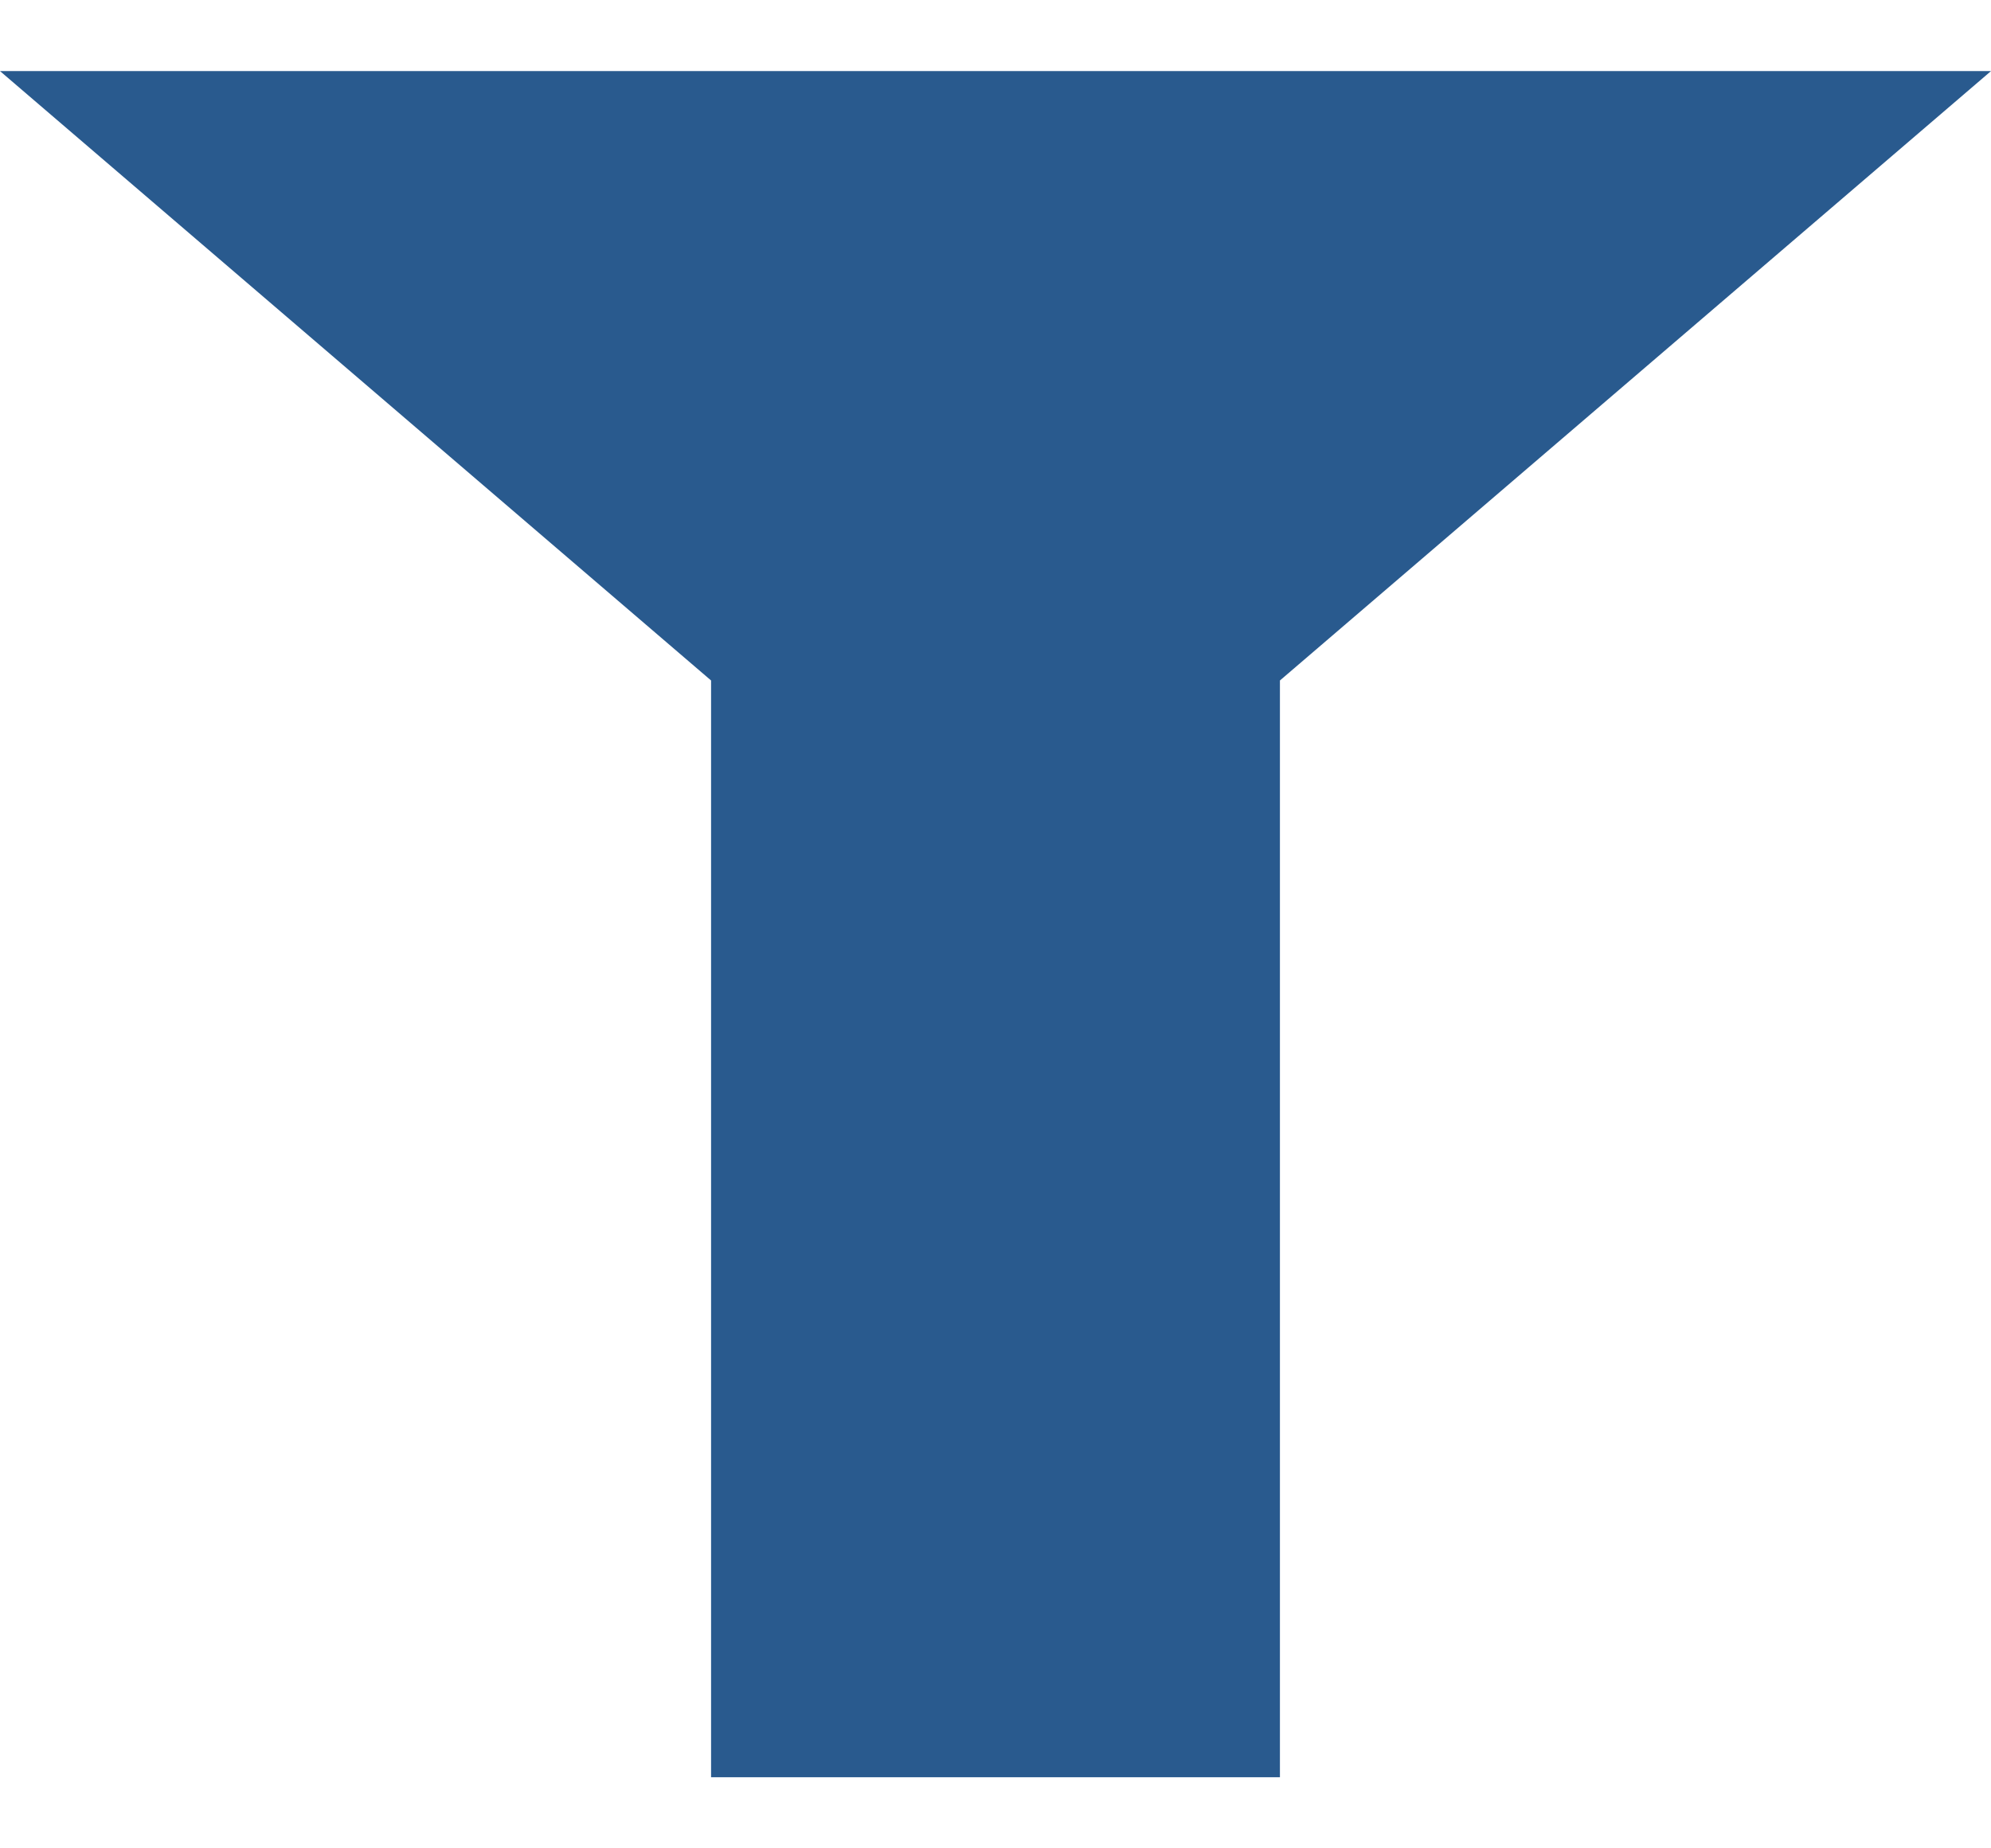
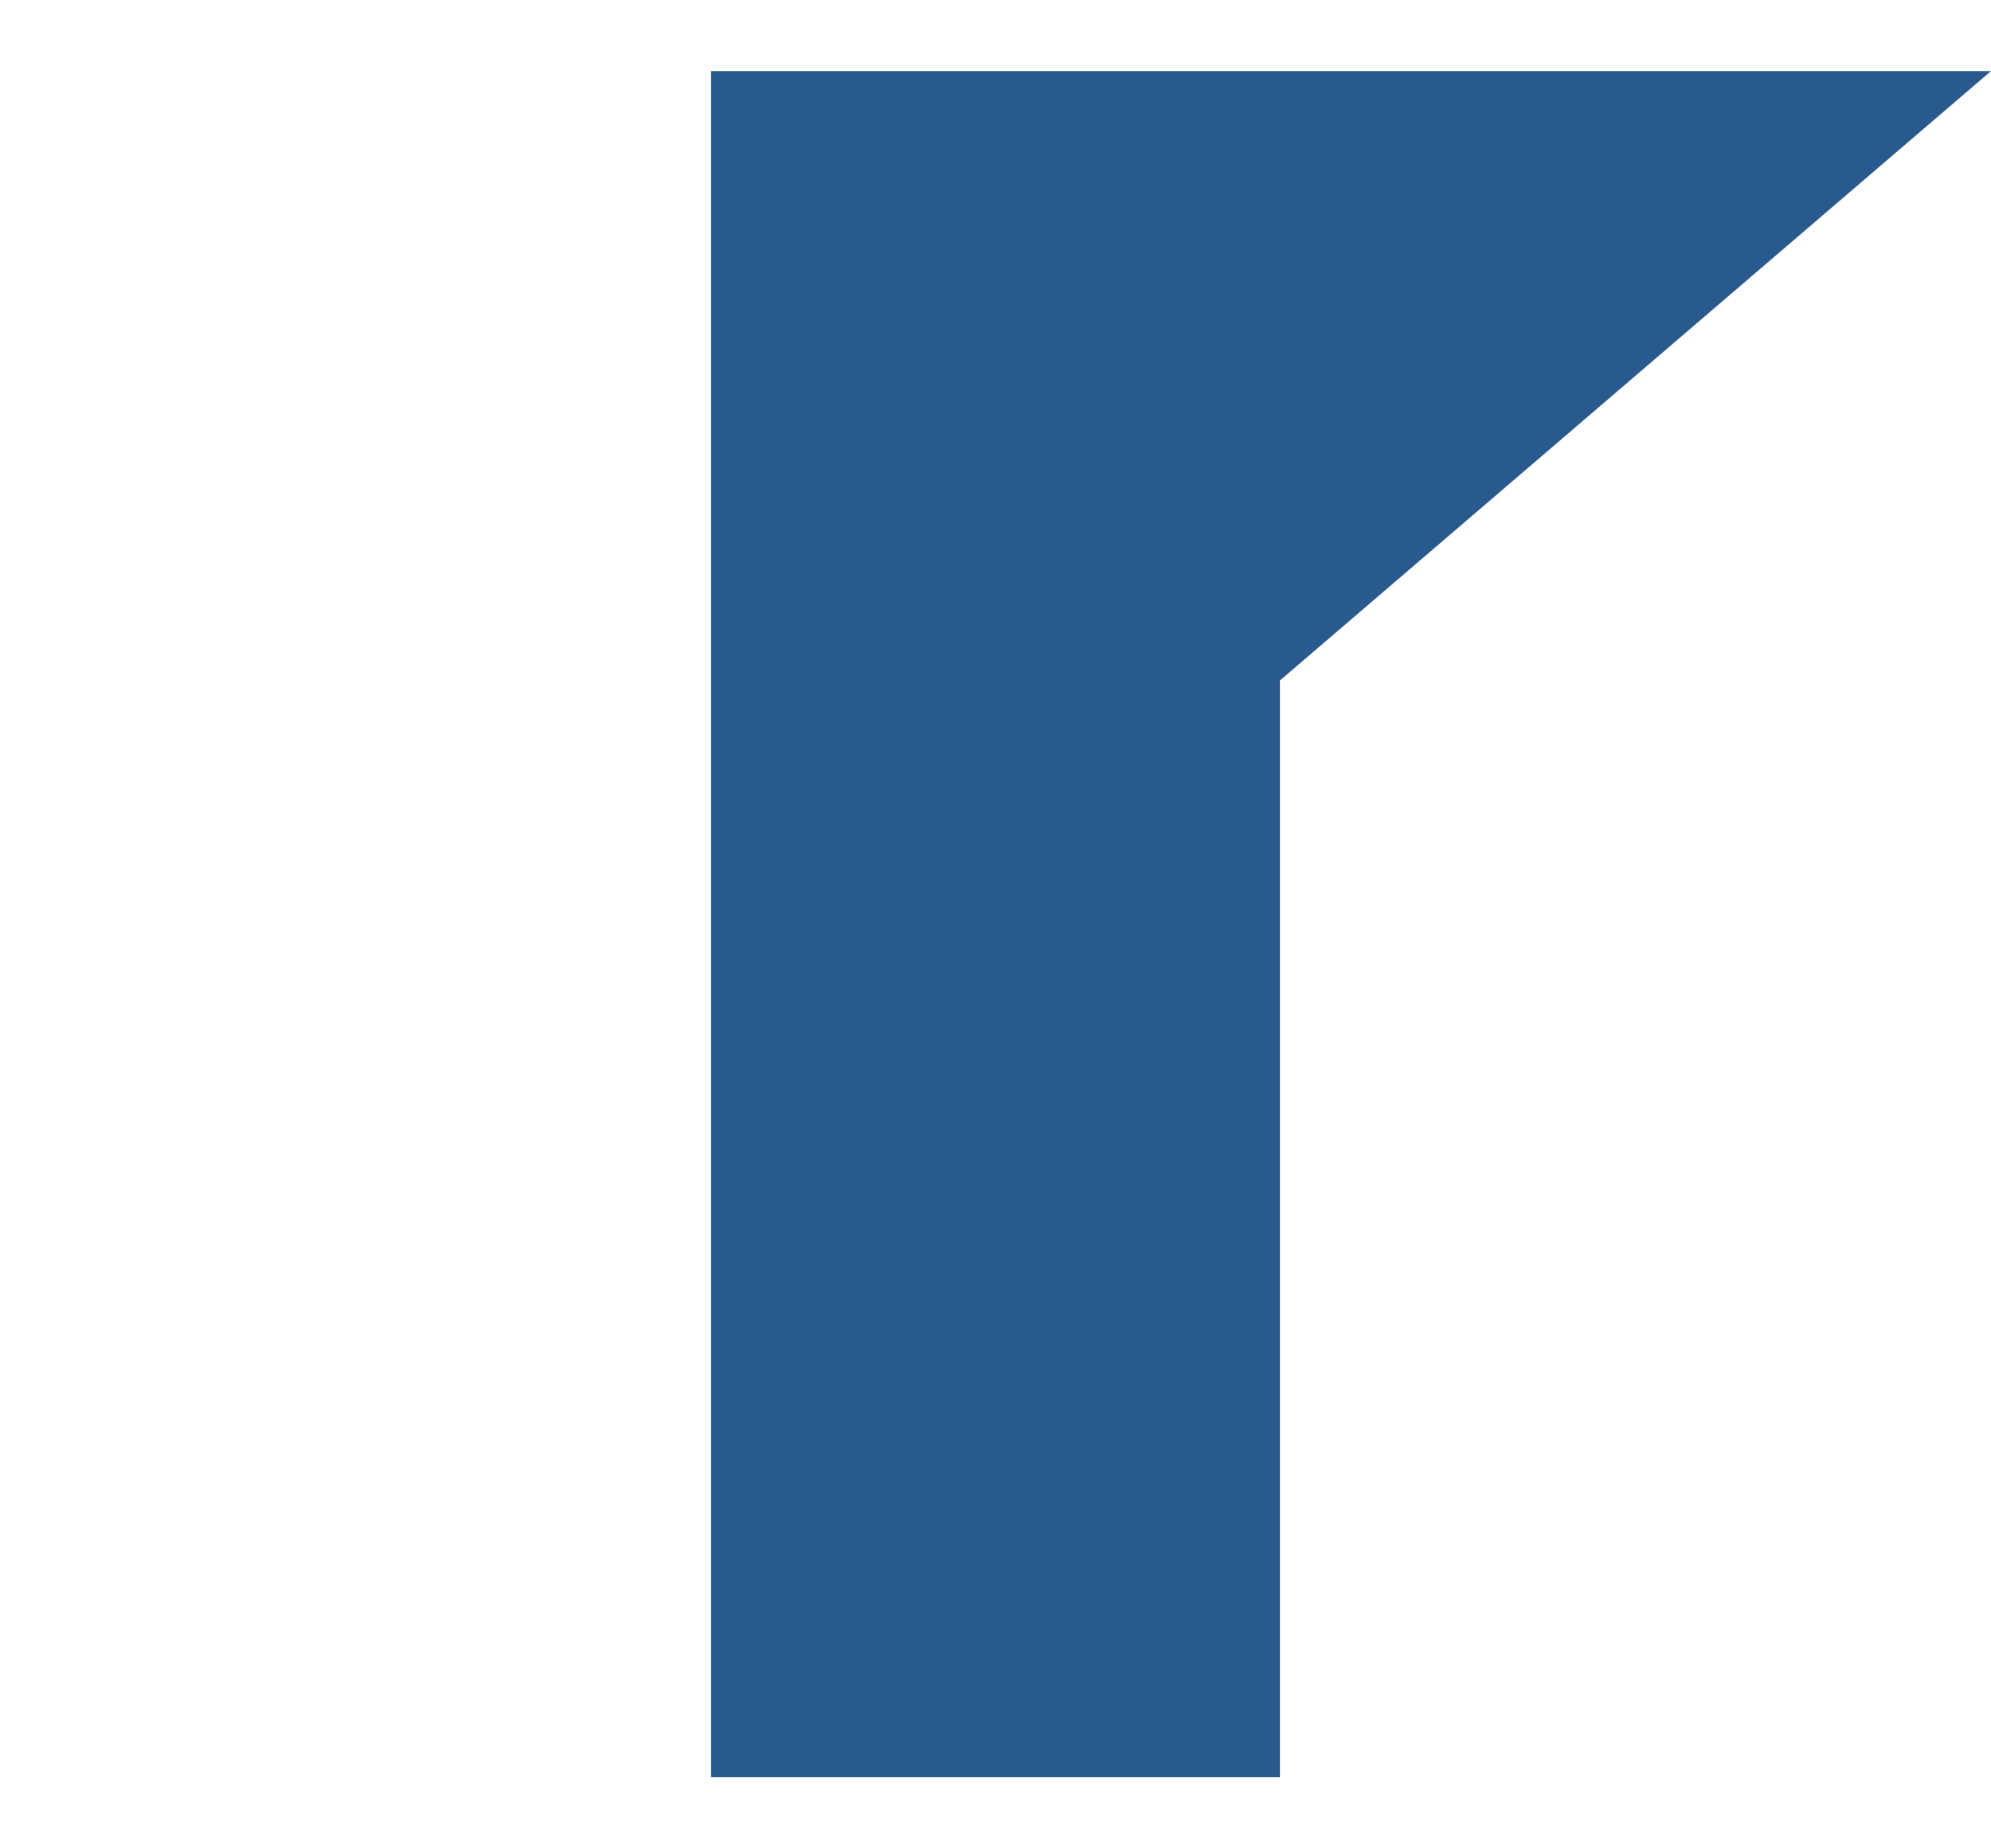
<svg xmlns="http://www.w3.org/2000/svg" width="14" height="13" viewBox="0 0 14 13" fill="none">
-   <path fill-rule="evenodd" clip-rule="evenodd" d="M5 0.5H0L5 4.786V12.5H9V4.786L14 0.5H9H5Z" fill="#295A8E" />
+   <path fill-rule="evenodd" clip-rule="evenodd" d="M5 0.5L5 4.786V12.5H9V4.786L14 0.5H9H5Z" fill="#295A8E" />
</svg>